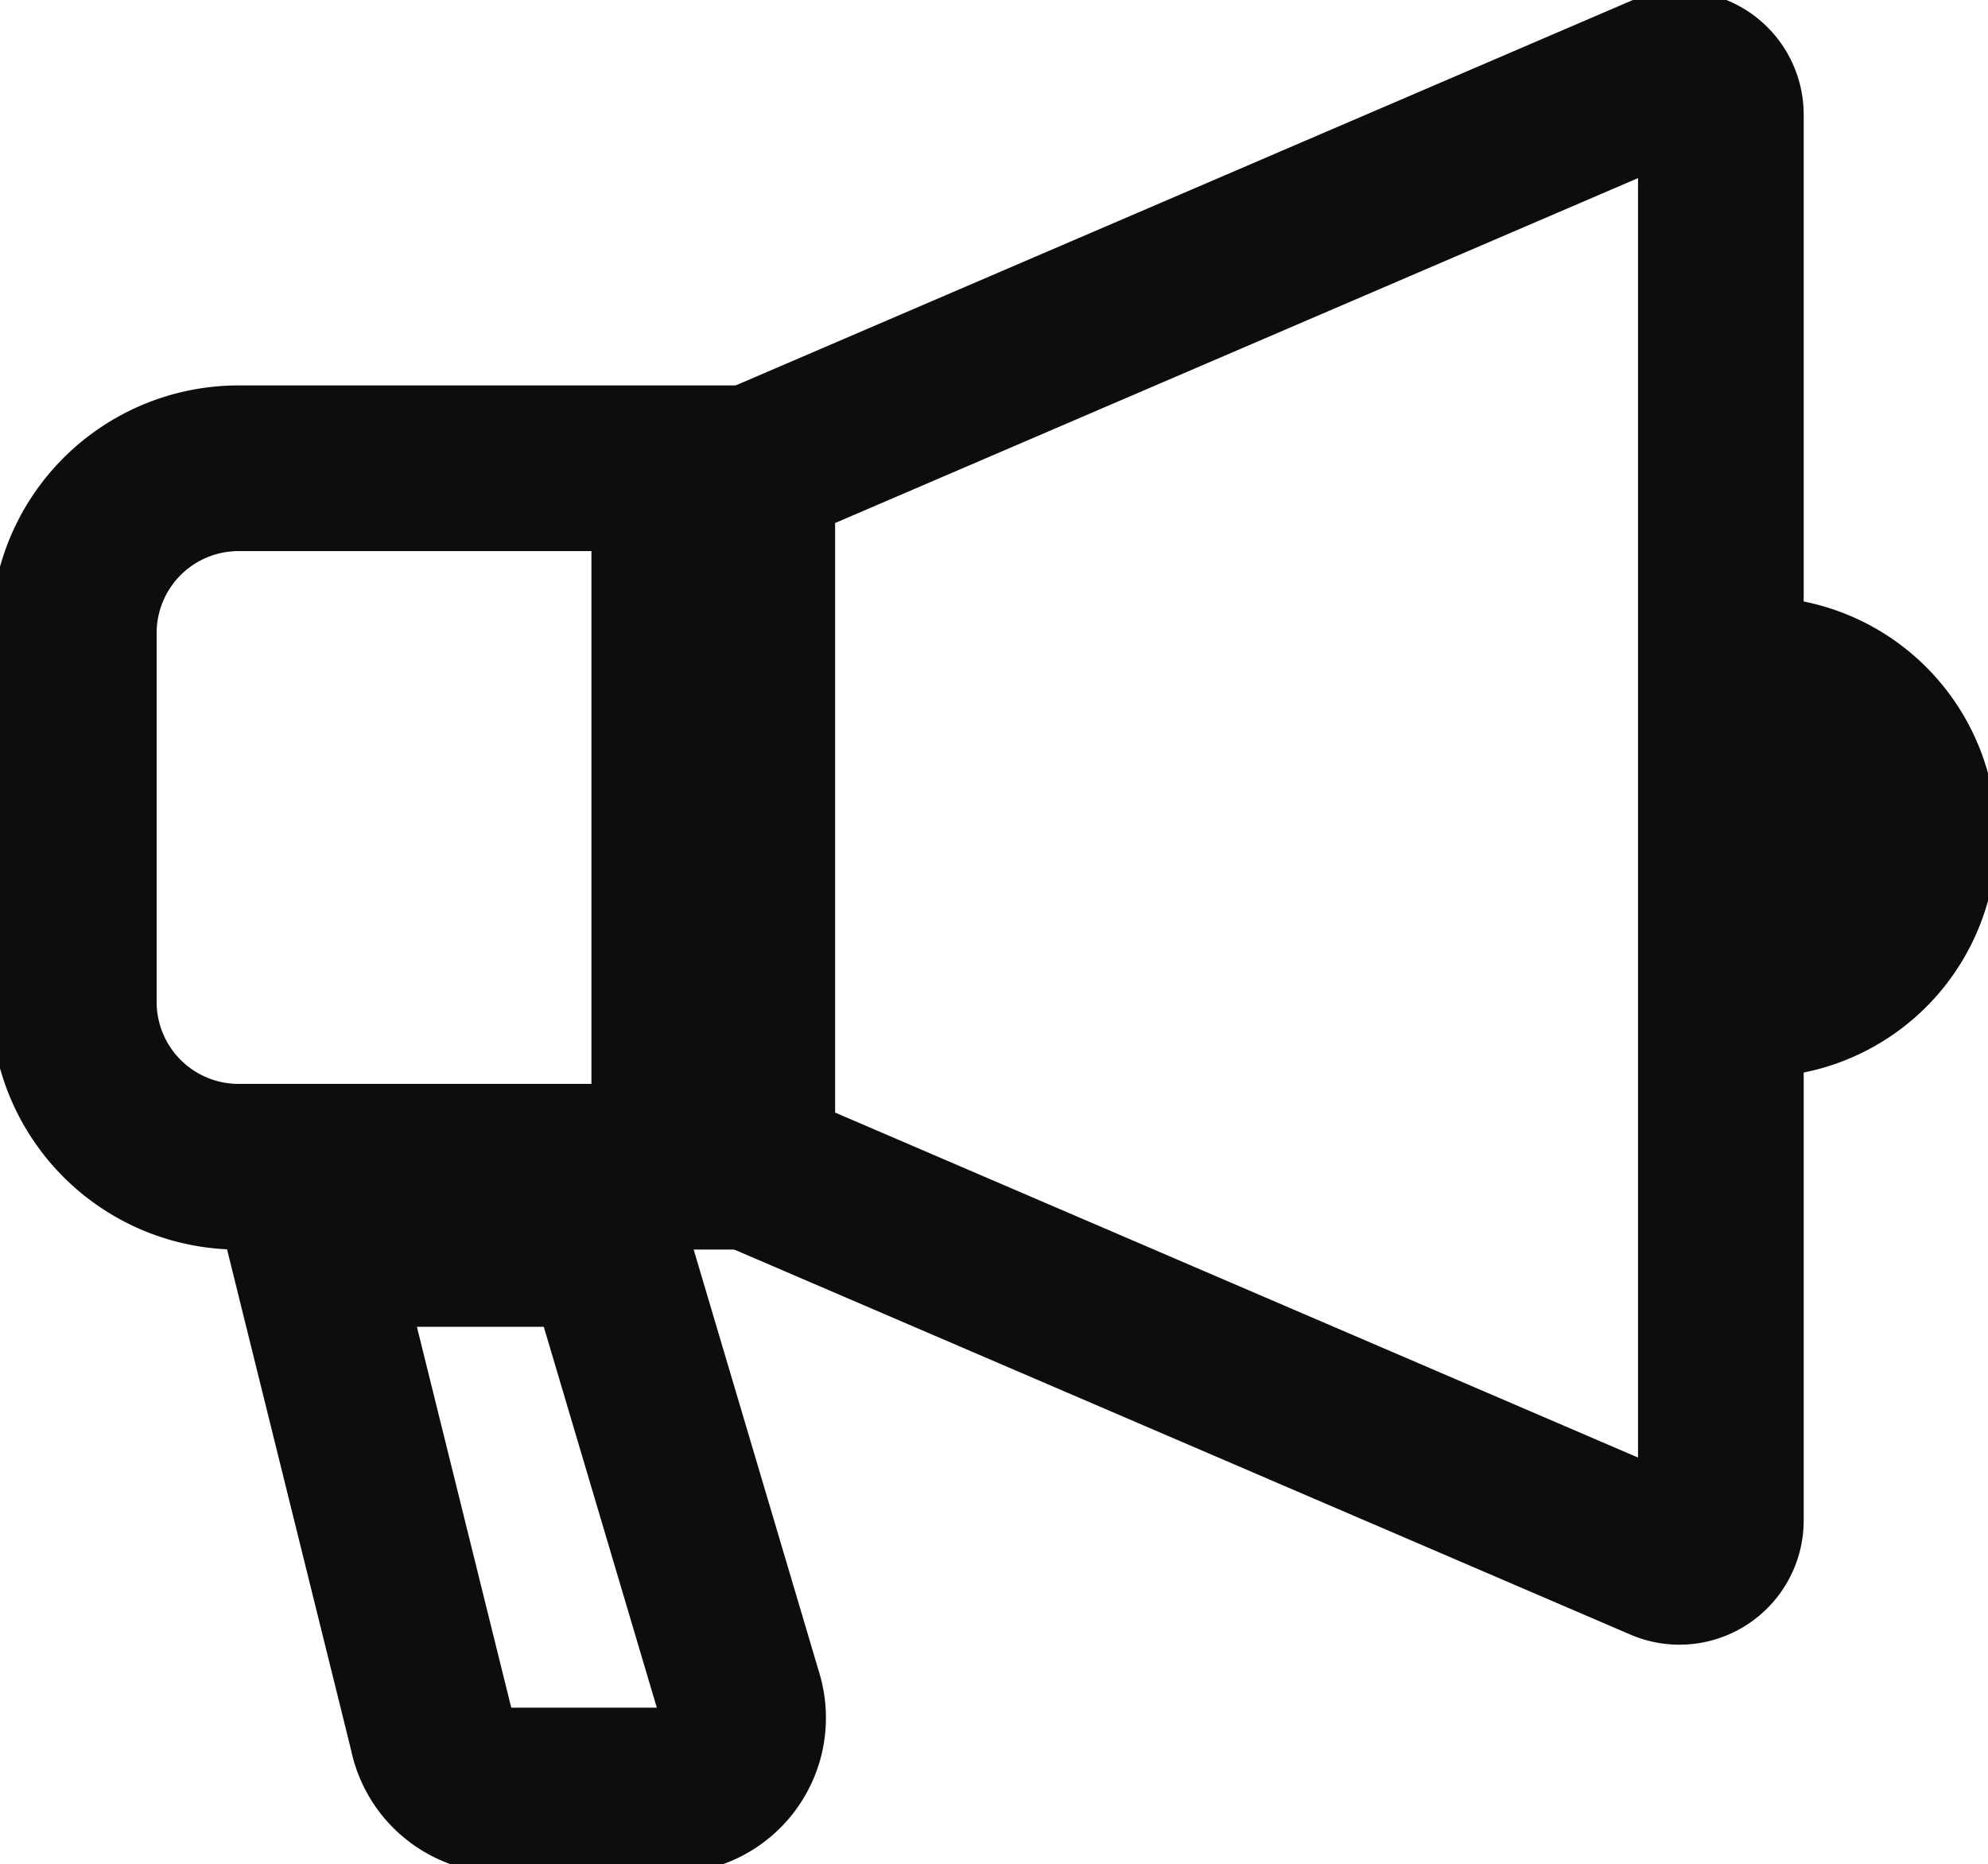
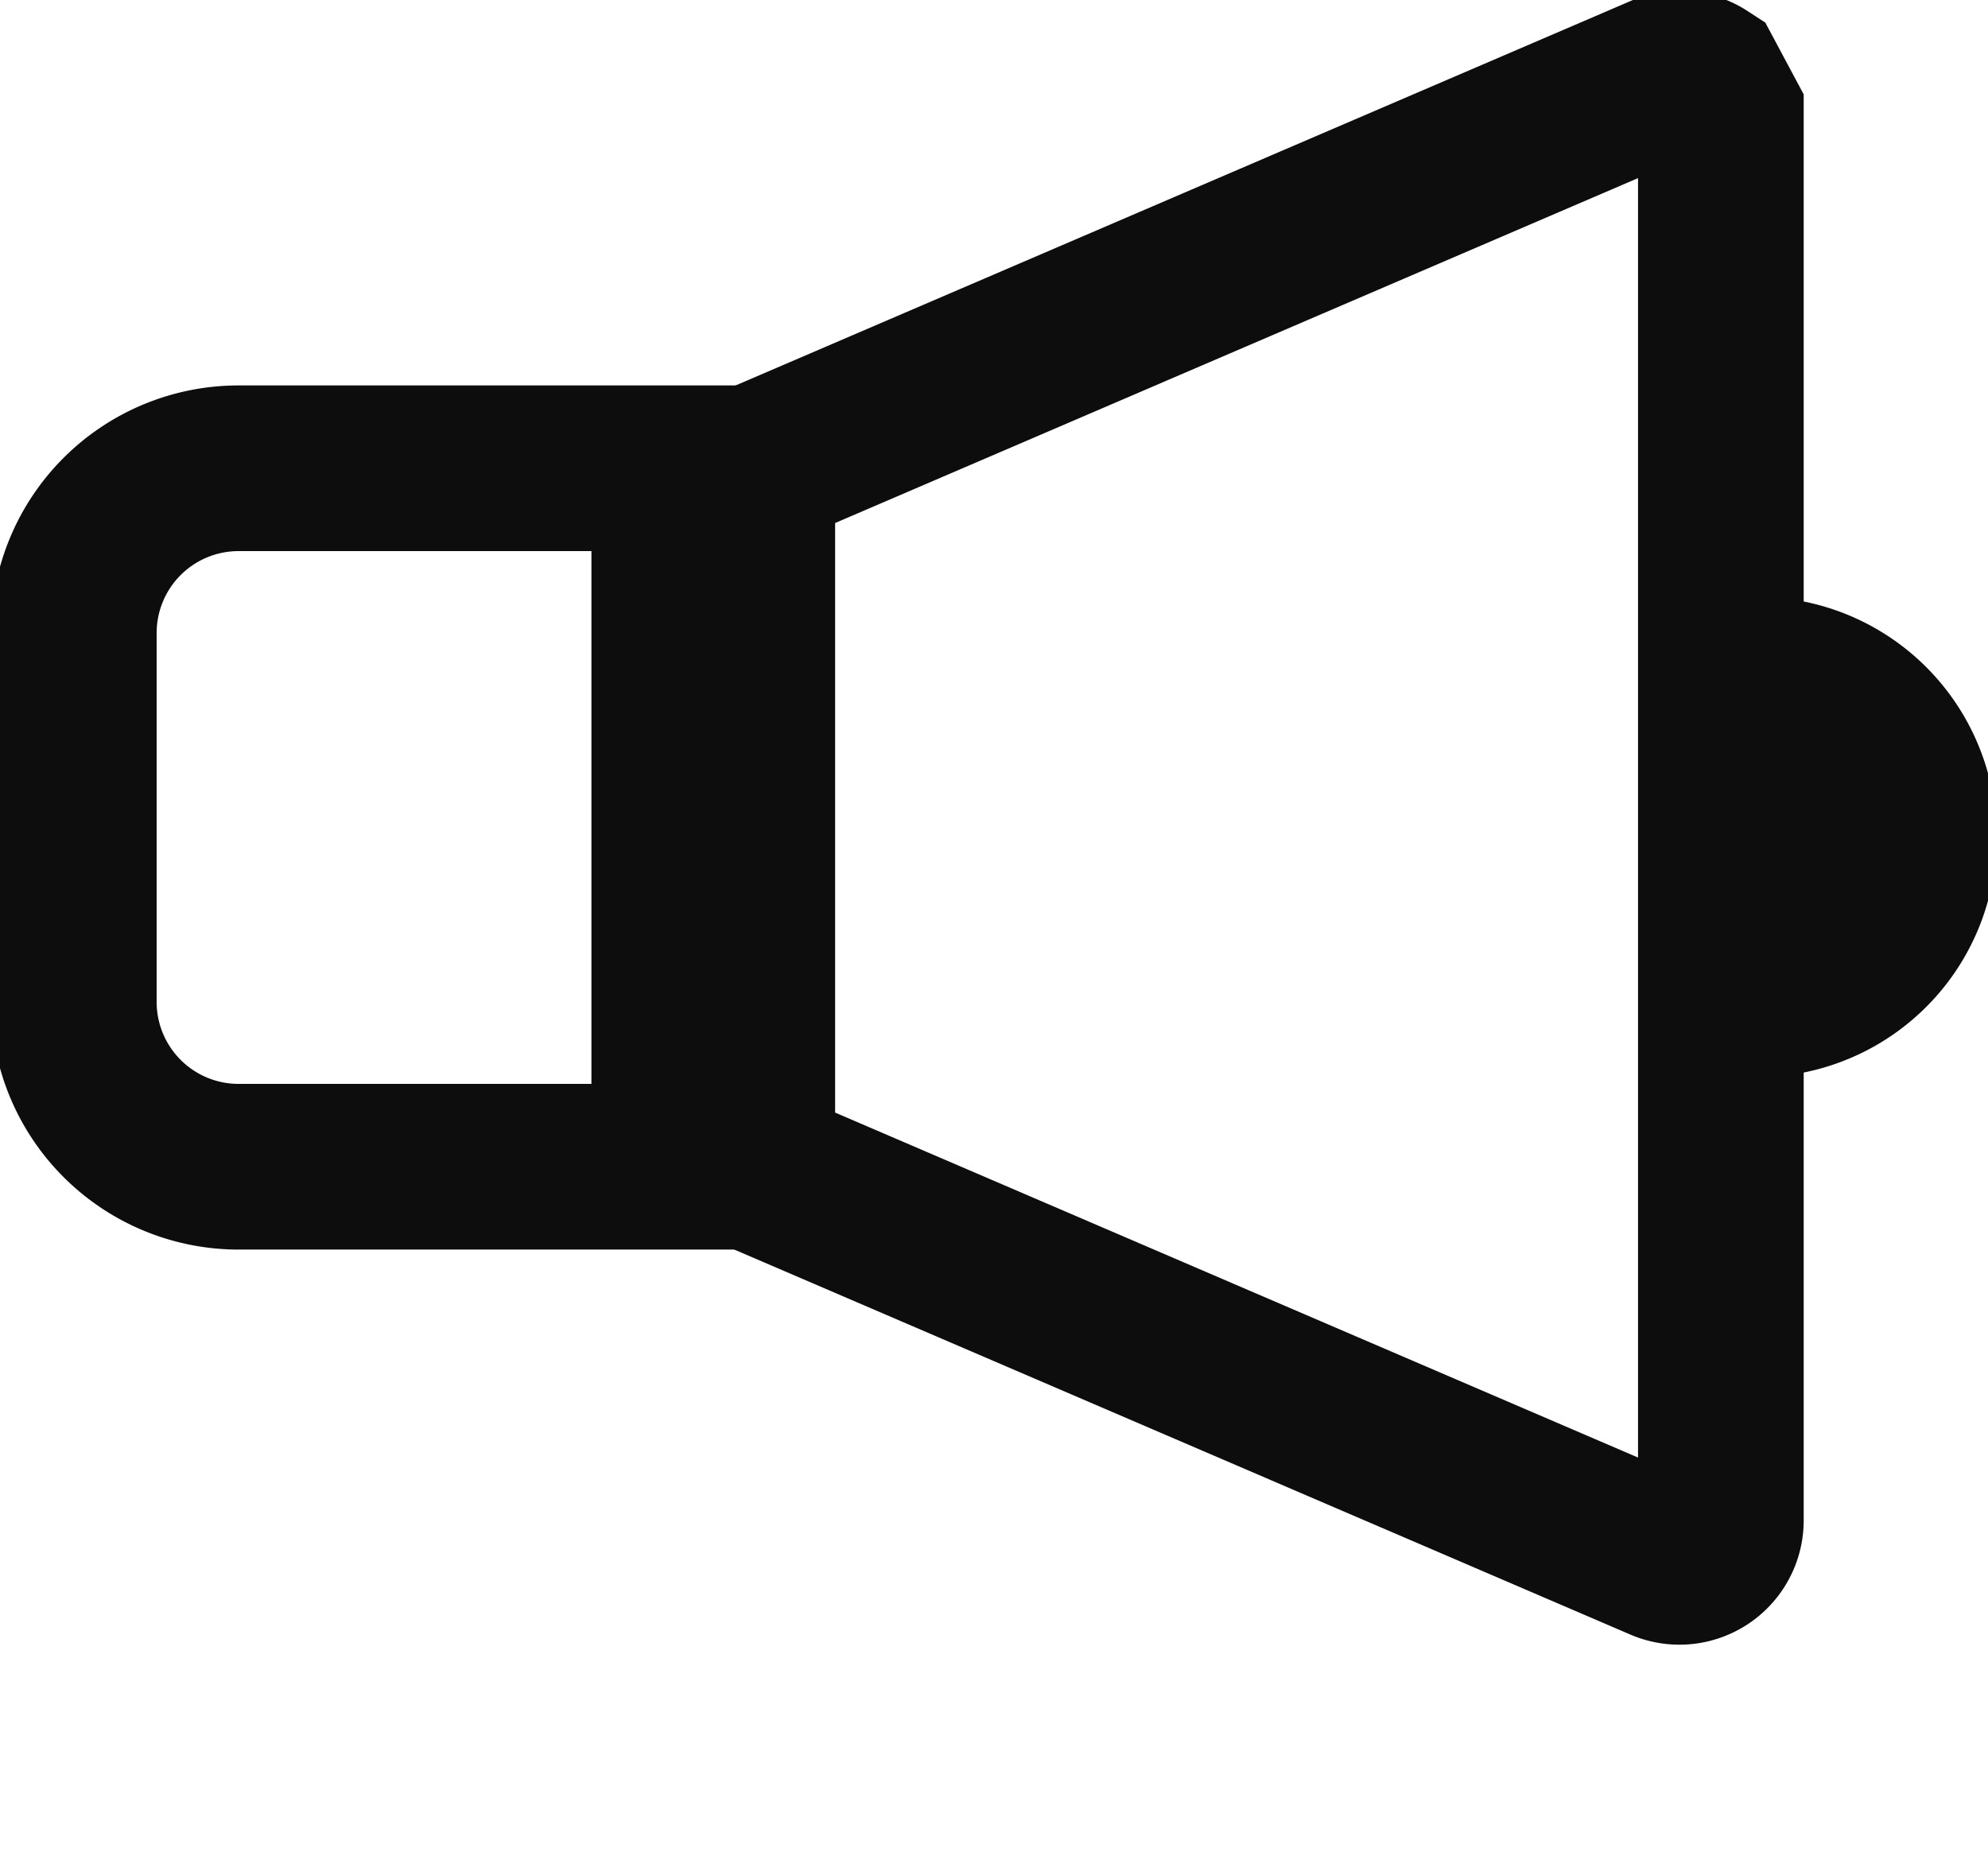
<svg xmlns="http://www.w3.org/2000/svg" width="24" height="22.504" viewBox="0 0 24 22.504">
  <defs>
    <clipPath id="clip-path">
      <rect id="Rectangle_211" data-name="Rectangle 211" width="24" height="22.504" fill="none" stroke="#0d0d0d" stroke-width="2" />
    </clipPath>
  </defs>
  <g id="Group_264" data-name="Group 264" clip-path="url(#clip-path)">
-     <path id="Path_175" data-name="Path 175" d="M220.6,20.581a.5.5,0,0,0-.469-.041l-11,4.725V33.7l11,4.726a.5.5,0,0,0,.693-.457V21A.494.494,0,0,0,220.6,20.581Z" transform="translate(-200.049 -19.61)" fill="none" stroke="#0d0d0d" stroke-miterlimit="10" stroke-width="2" />
+     <path id="Path_175" data-name="Path 175" d="M220.6,20.581a.5.5,0,0,0-.469-.041l-11,4.725V33.7l11,4.726a.5.5,0,0,0,.693-.457V21Z" transform="translate(-200.049 -19.61)" fill="none" stroke="#0d0d0d" stroke-miterlimit="10" stroke-width="2" />
    <path id="Path_176" data-name="Path 176" d="M27.75,130.3H22.49a1.989,1.989,0,0,0-1.989,1.989v4.453a1.99,1.99,0,0,0,1.99,1.99H27.75Z" transform="translate(-19.61 -124.647)" fill="none" stroke="#0d0d0d" stroke-miterlimit="10" stroke-width="2" />
    <path id="Path_177" data-name="Path 177" d="M496.125,189.708v3.743a1.9,1.9,0,0,0,0-3.743Z" transform="translate(-474.593 -181.475)" fill="none" stroke="#0d0d0d" stroke-miterlimit="10" stroke-width="2" />
-     <path id="Path_178" data-name="Path 178" d="M90.087,346.021H86.531l1.459,5.889a.875.875,0,0,0,.86.709h2.021a.877.877,0,0,0,.84-1.126Z" transform="translate(-82.776 -331.004)" fill="none" stroke="#0d0d0d" stroke-miterlimit="10" stroke-width="2" />
  </g>
</svg>